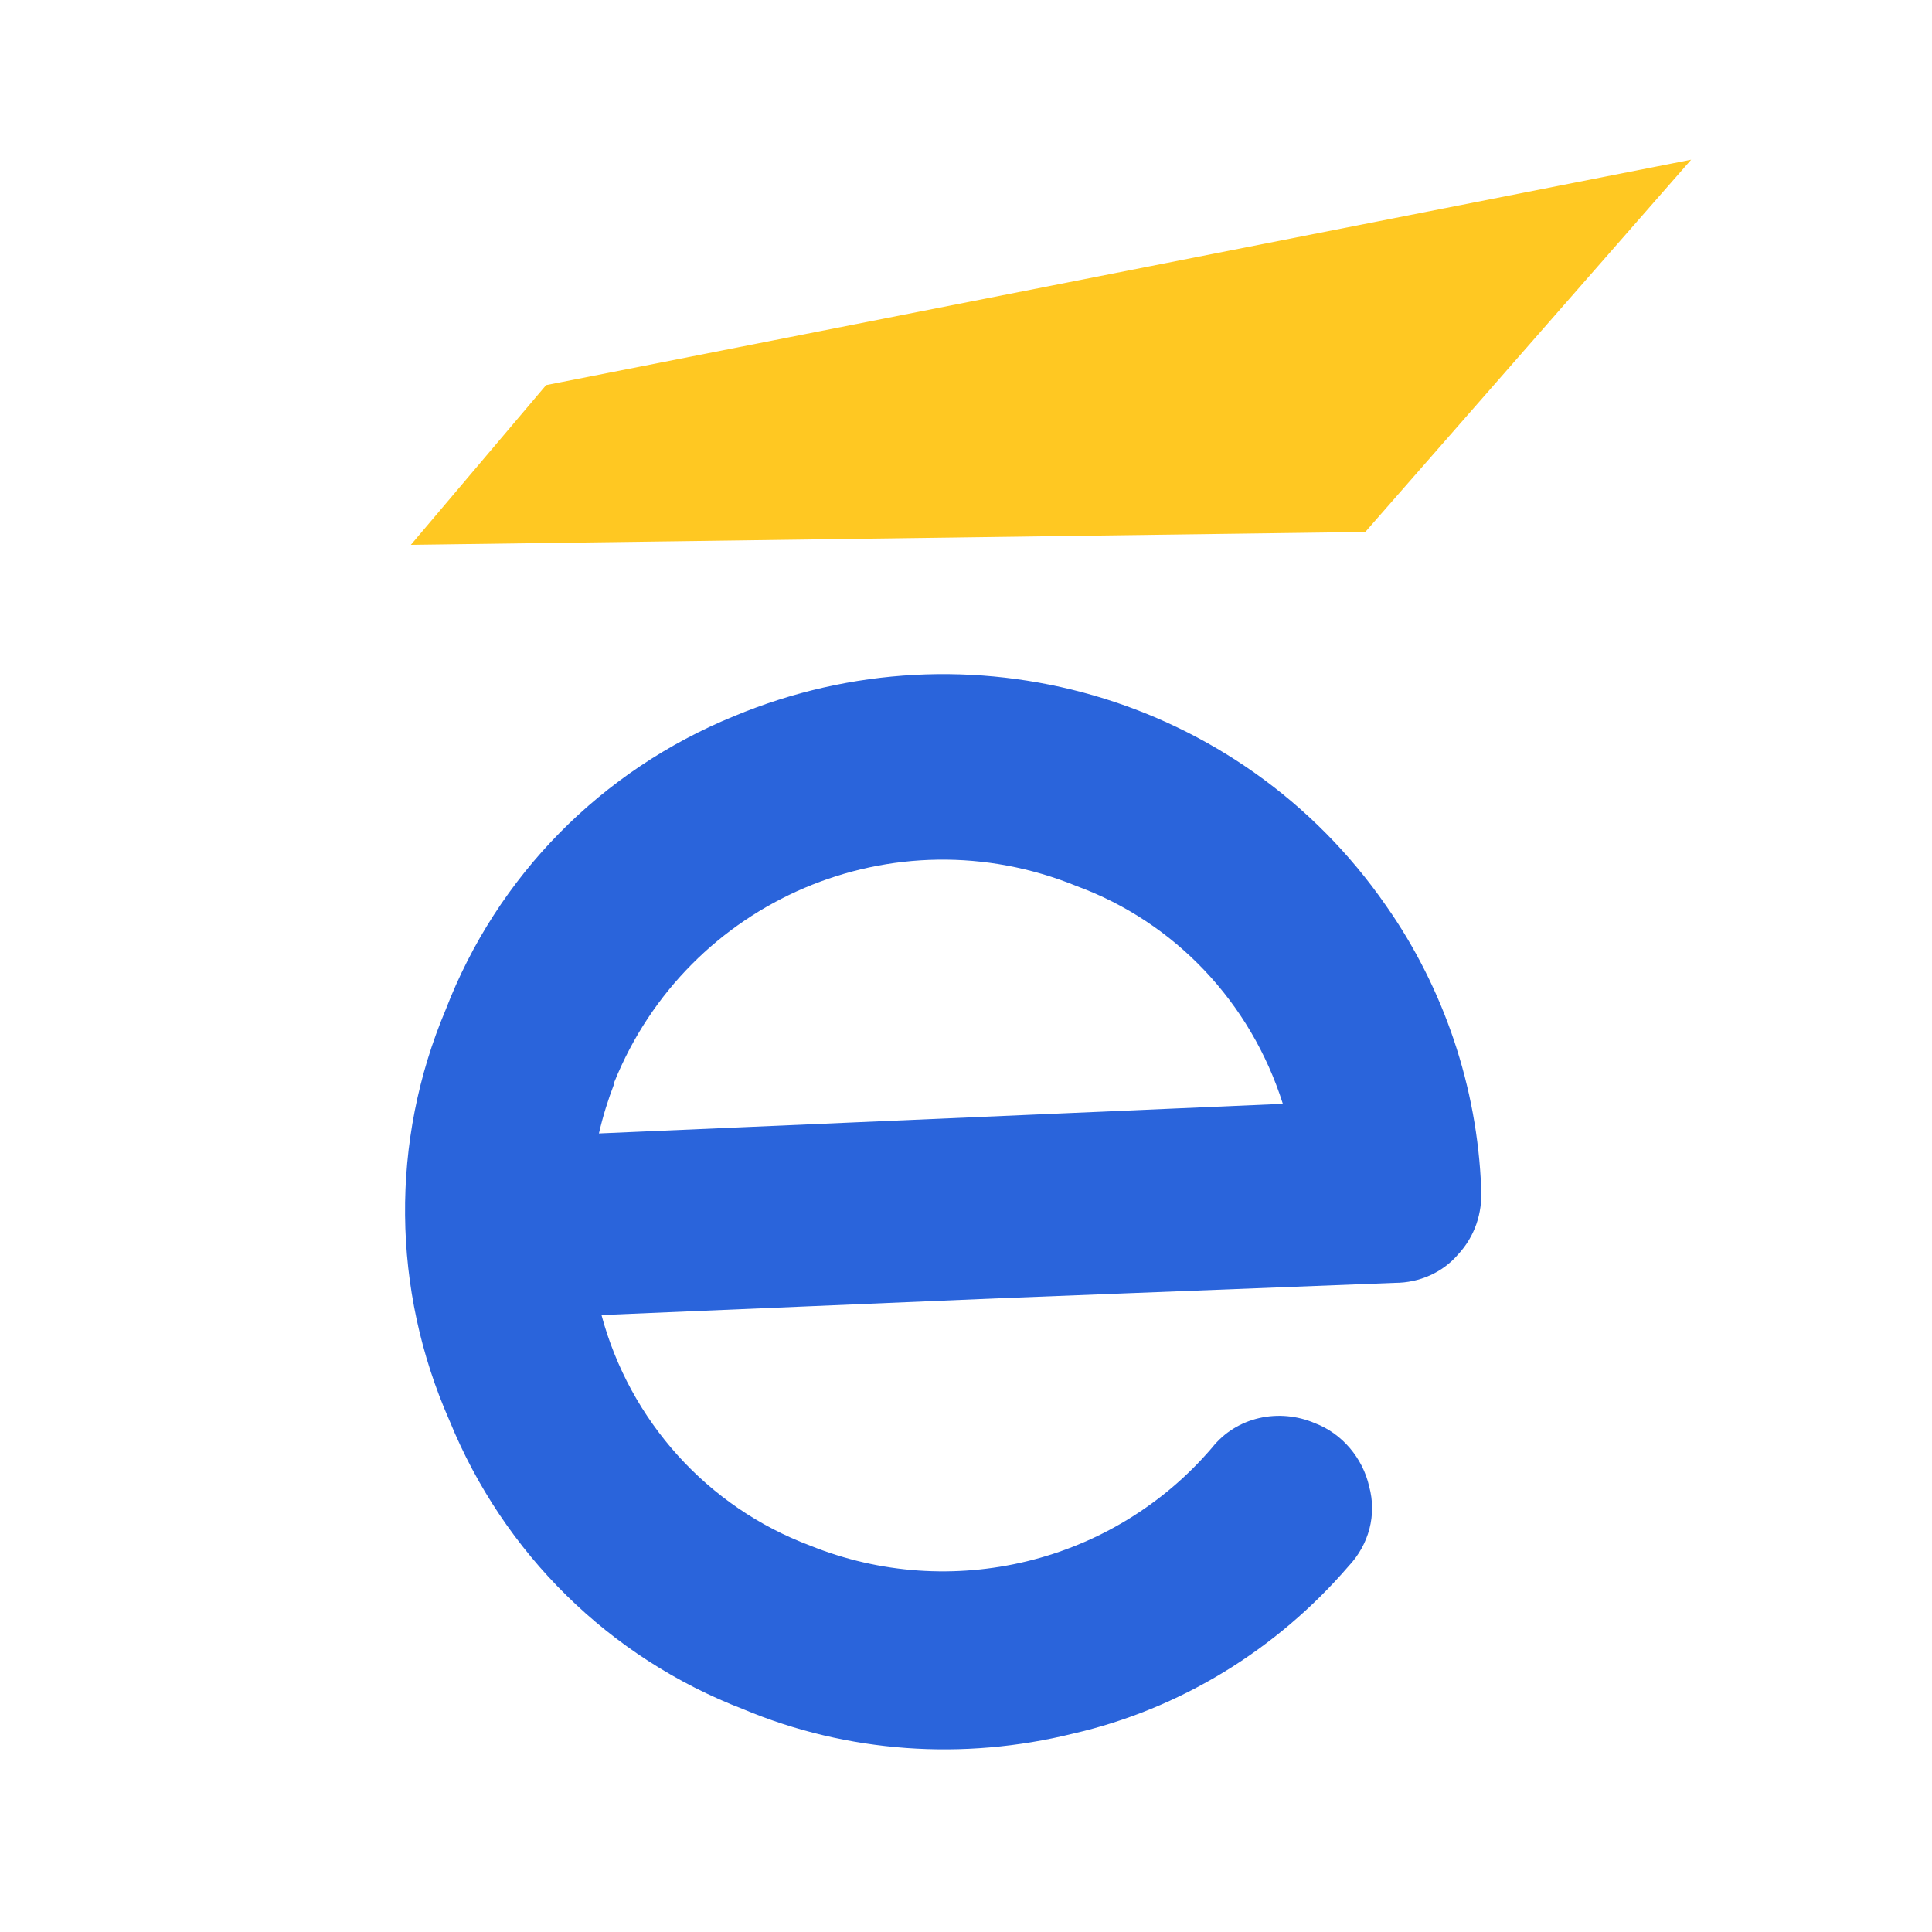
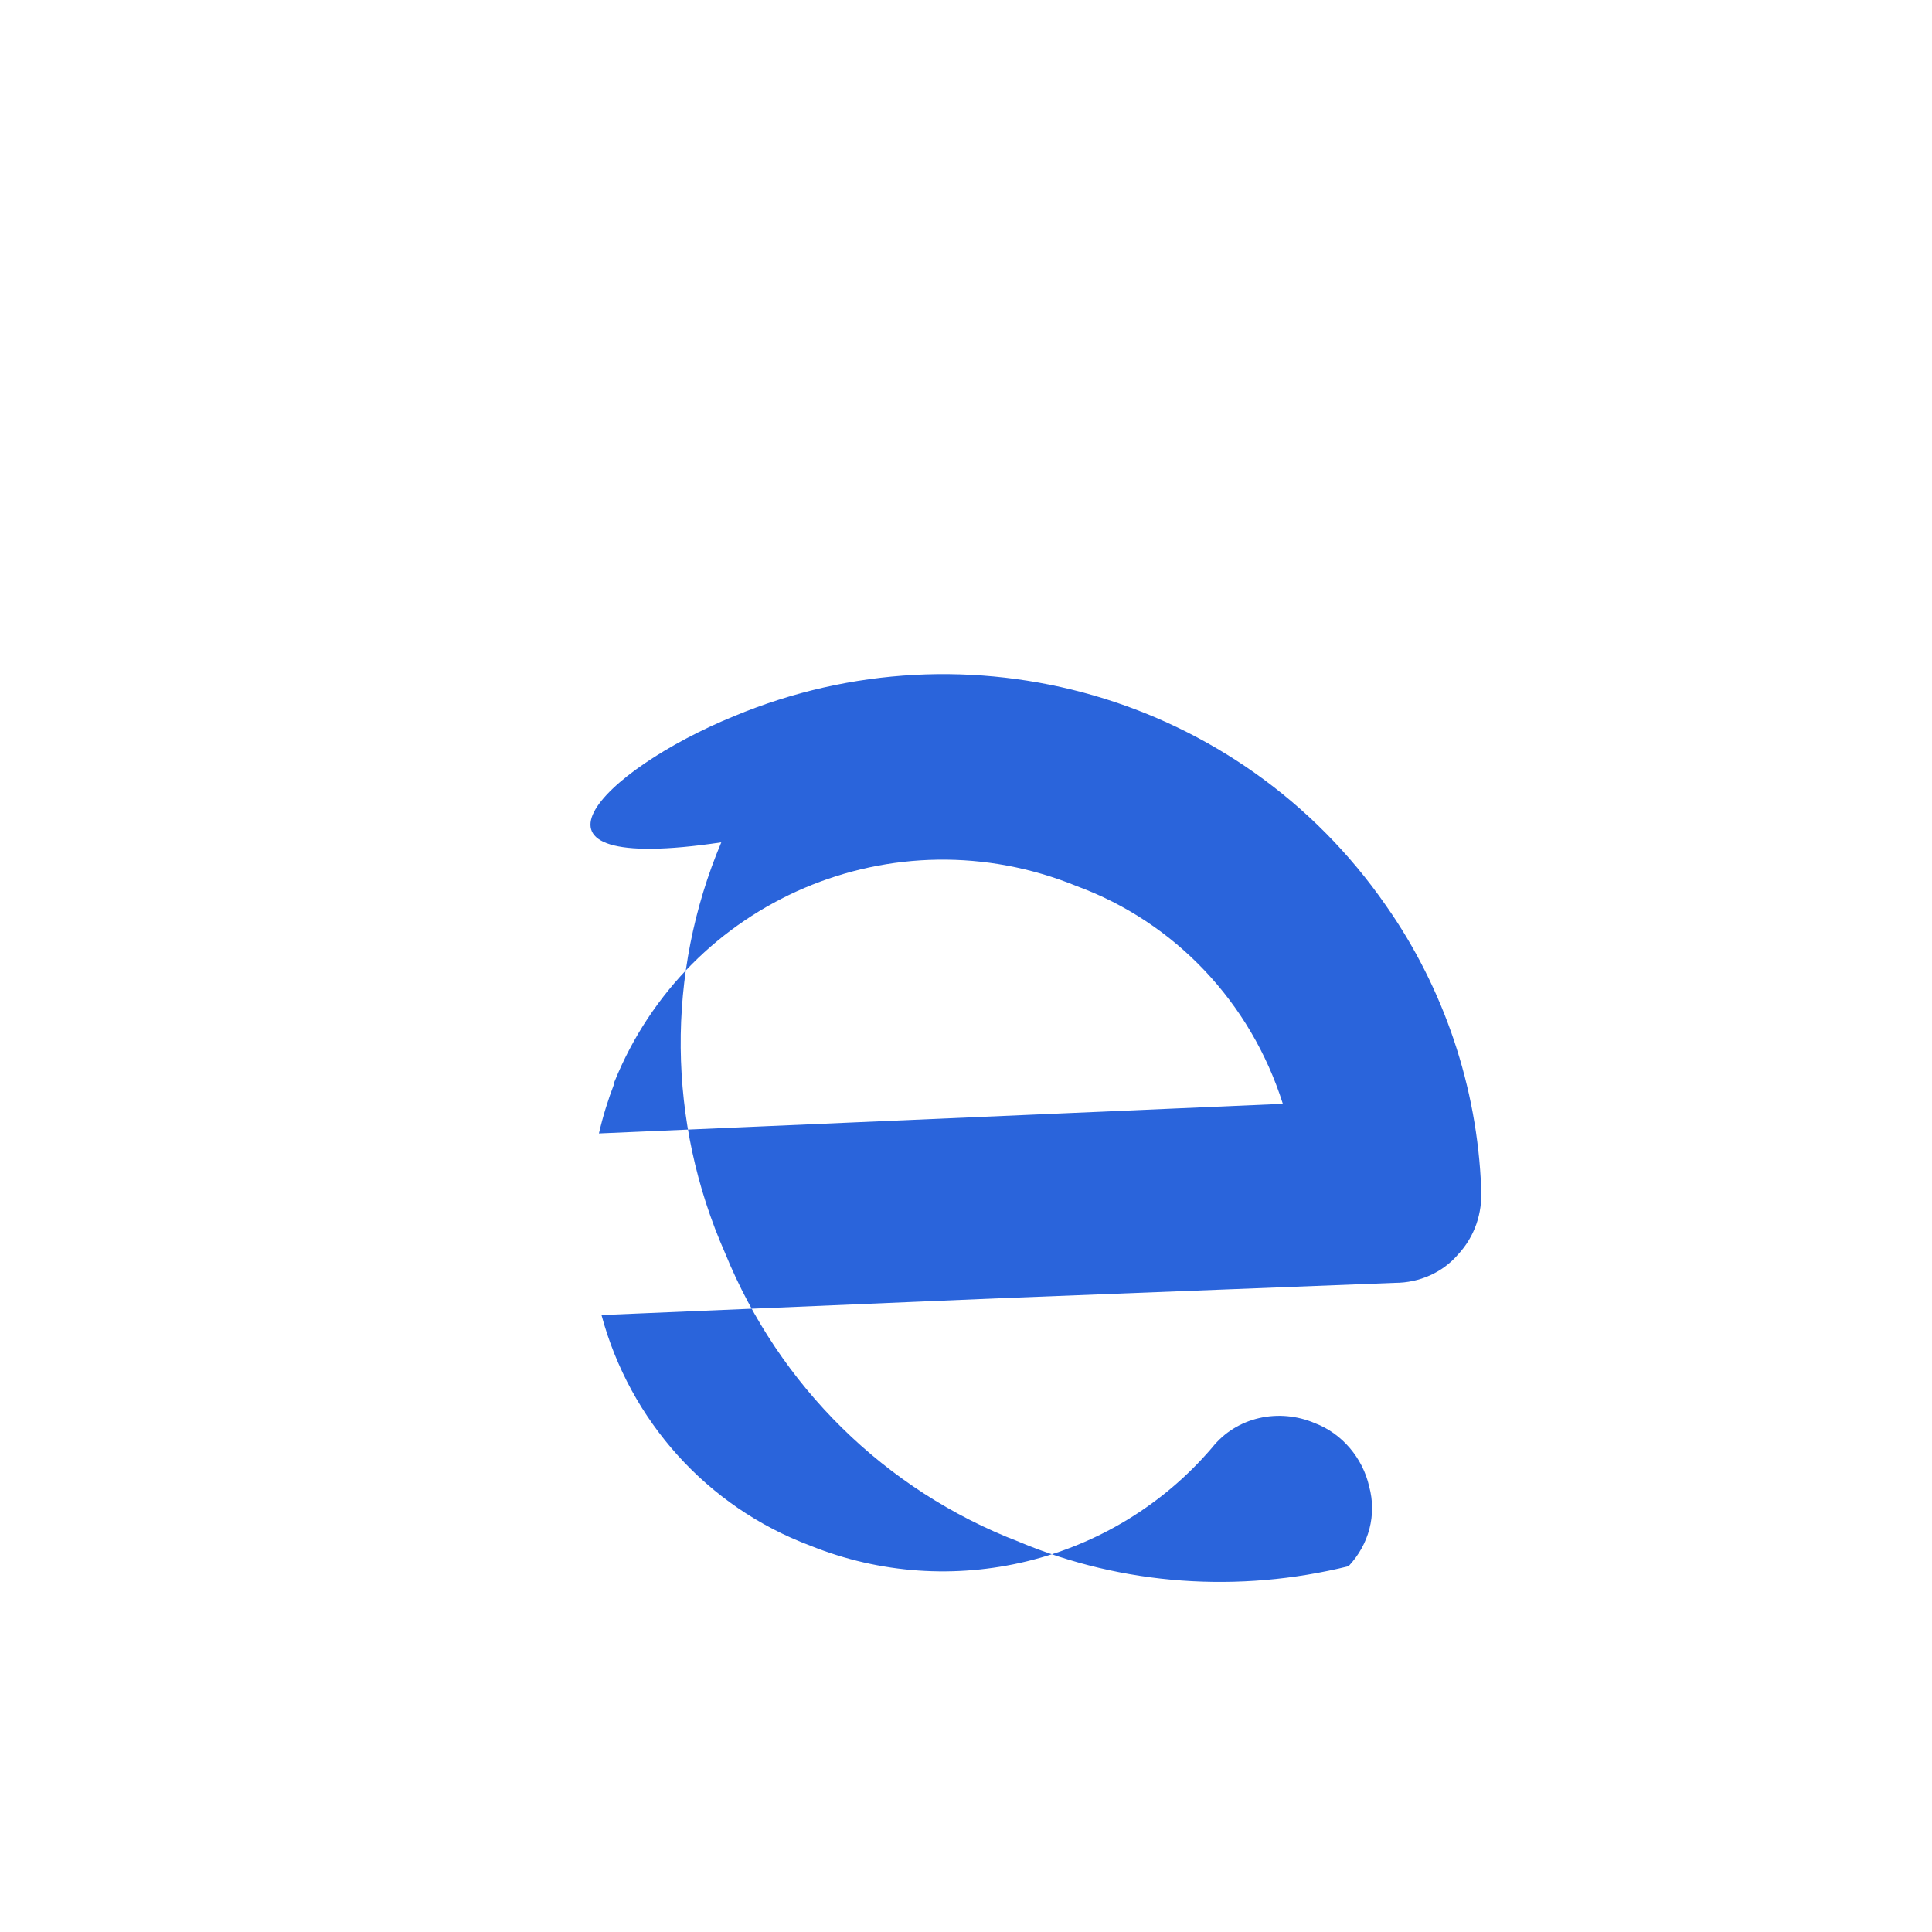
<svg xmlns="http://www.w3.org/2000/svg" version="1.1" id="Layer_1" x="0px" y="0px" viewBox="0 0 150 150" style="enable-background:new 0 0 150 150;" xml:space="preserve">
  <style type="text/css">
	.st0{display:none;fill:#FFFFFF;}
	.st1{fill:#2A64DB;}
	.st2{fill:#FFC822;}
</style>
  <rect id="background" class="st0" width="150" height="150" />
  <g>
-     <path class="st1" d="M115,92.3c0.1,1.9-0.5,3.7-1.8,5.1c-1.2,1.4-3,2.2-4.9,2.2l-30.8,1.2l-30.8,1.3c2.2,8.2,8.2,14.9,16.2,17.9   c10.9,4.4,23.5,1.4,31.2-7.6c1.9-2.4,5.2-3.1,8-1.9c2.1,0.8,3.7,2.7,4.2,4.9c0.6,2.2,0,4.5-1.6,6.2c-5.6,6.5-13.1,11.1-21.4,13   c-8.5,2.1-17.5,1.5-25.6-1.9c-10.4-4-18.6-12.1-22.8-22.4c-4.5-10.2-4.6-21.7-0.3-31.9C38.6,68,46.7,59.8,57,55.6   C75.2,48,96.3,54,107.6,70.3C112.1,76.7,114.7,84.4,115,92.3z M83.6,68.8C69.4,63,53.4,69.9,47.7,84c0,0,0,0,0,0.1   c-0.5,1.3-0.9,2.6-1.2,3.9l53.1-2.3C97.1,77.8,91.2,71.6,83.6,68.8L83.6,68.8z" />
-     <polygon id="stroke_2_" class="st2" points="42.4,29.9 131.3,12.4 106,41.3 31.9,42.3  " />
+     <path class="st1" d="M115,92.3c0.1,1.9-0.5,3.7-1.8,5.1c-1.2,1.4-3,2.2-4.9,2.2l-30.8,1.2l-30.8,1.3c2.2,8.2,8.2,14.9,16.2,17.9   c10.9,4.4,23.5,1.4,31.2-7.6c1.9-2.4,5.2-3.1,8-1.9c2.1,0.8,3.7,2.7,4.2,4.9c0.6,2.2,0,4.5-1.6,6.2c-8.5,2.1-17.5,1.5-25.6-1.9c-10.4-4-18.6-12.1-22.8-22.4c-4.5-10.2-4.6-21.7-0.3-31.9C38.6,68,46.7,59.8,57,55.6   C75.2,48,96.3,54,107.6,70.3C112.1,76.7,114.7,84.4,115,92.3z M83.6,68.8C69.4,63,53.4,69.9,47.7,84c0,0,0,0,0,0.1   c-0.5,1.3-0.9,2.6-1.2,3.9l53.1-2.3C97.1,77.8,91.2,71.6,83.6,68.8L83.6,68.8z" />
  </g>
</svg>